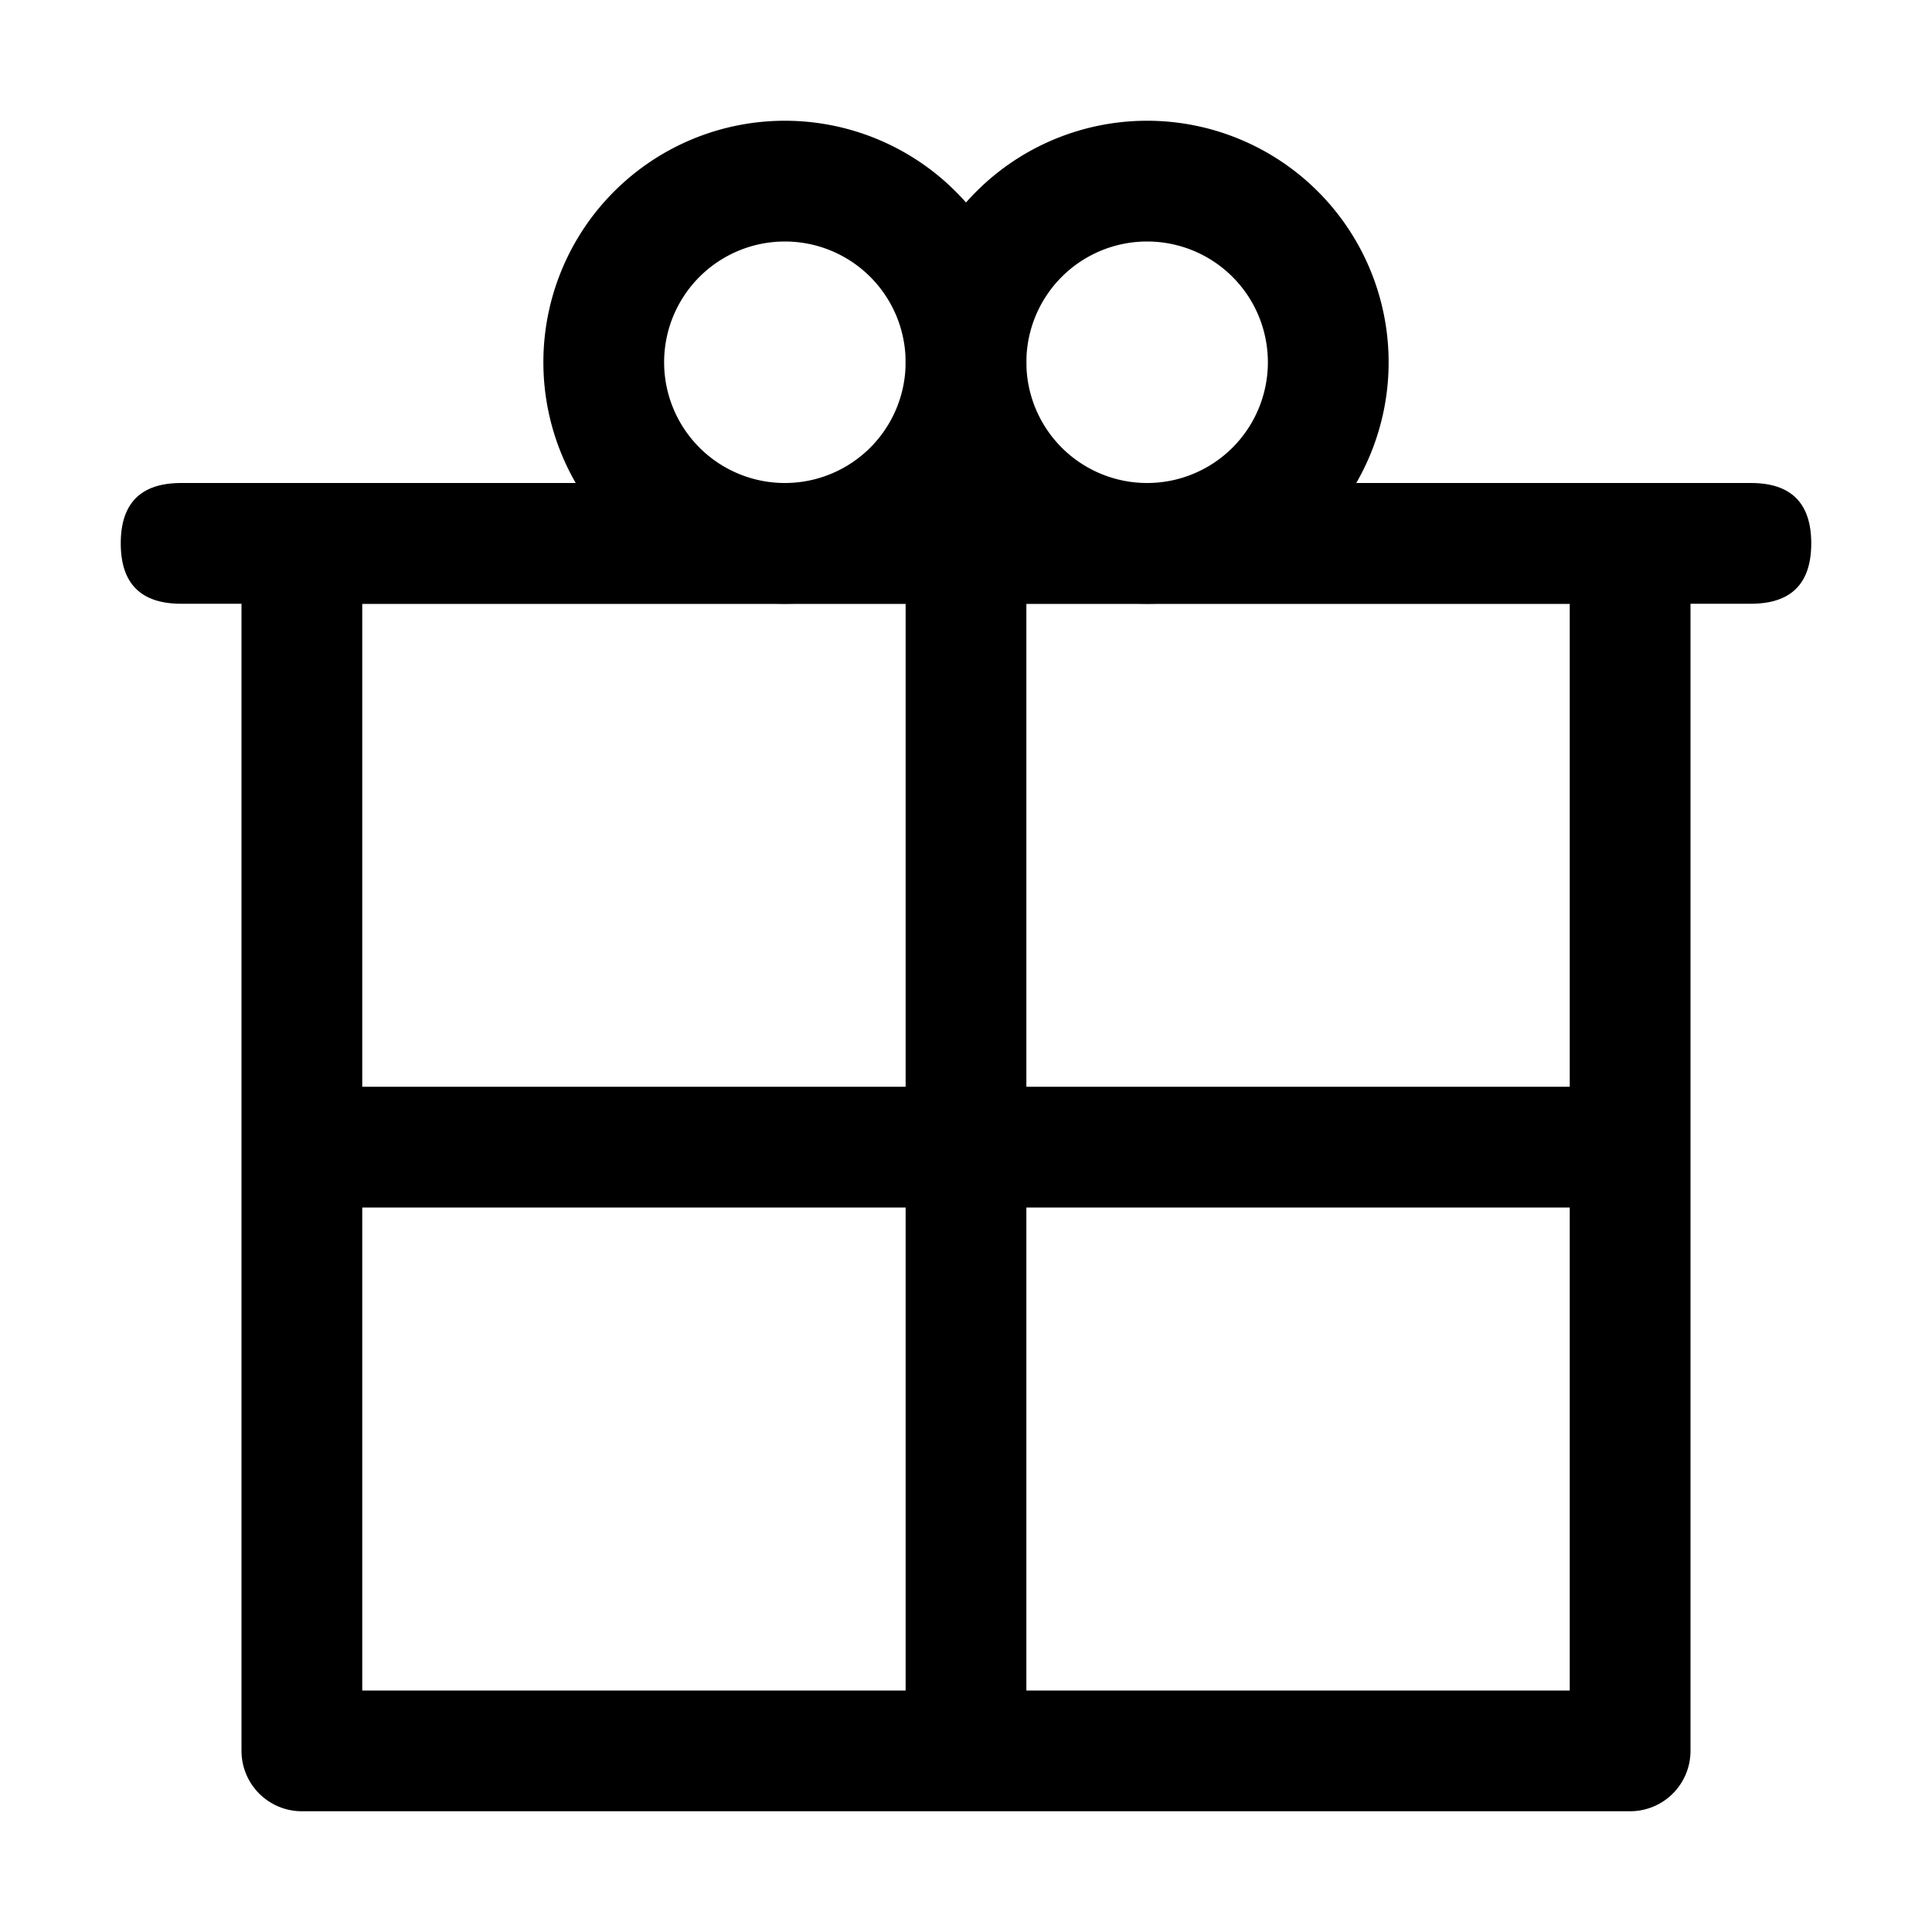
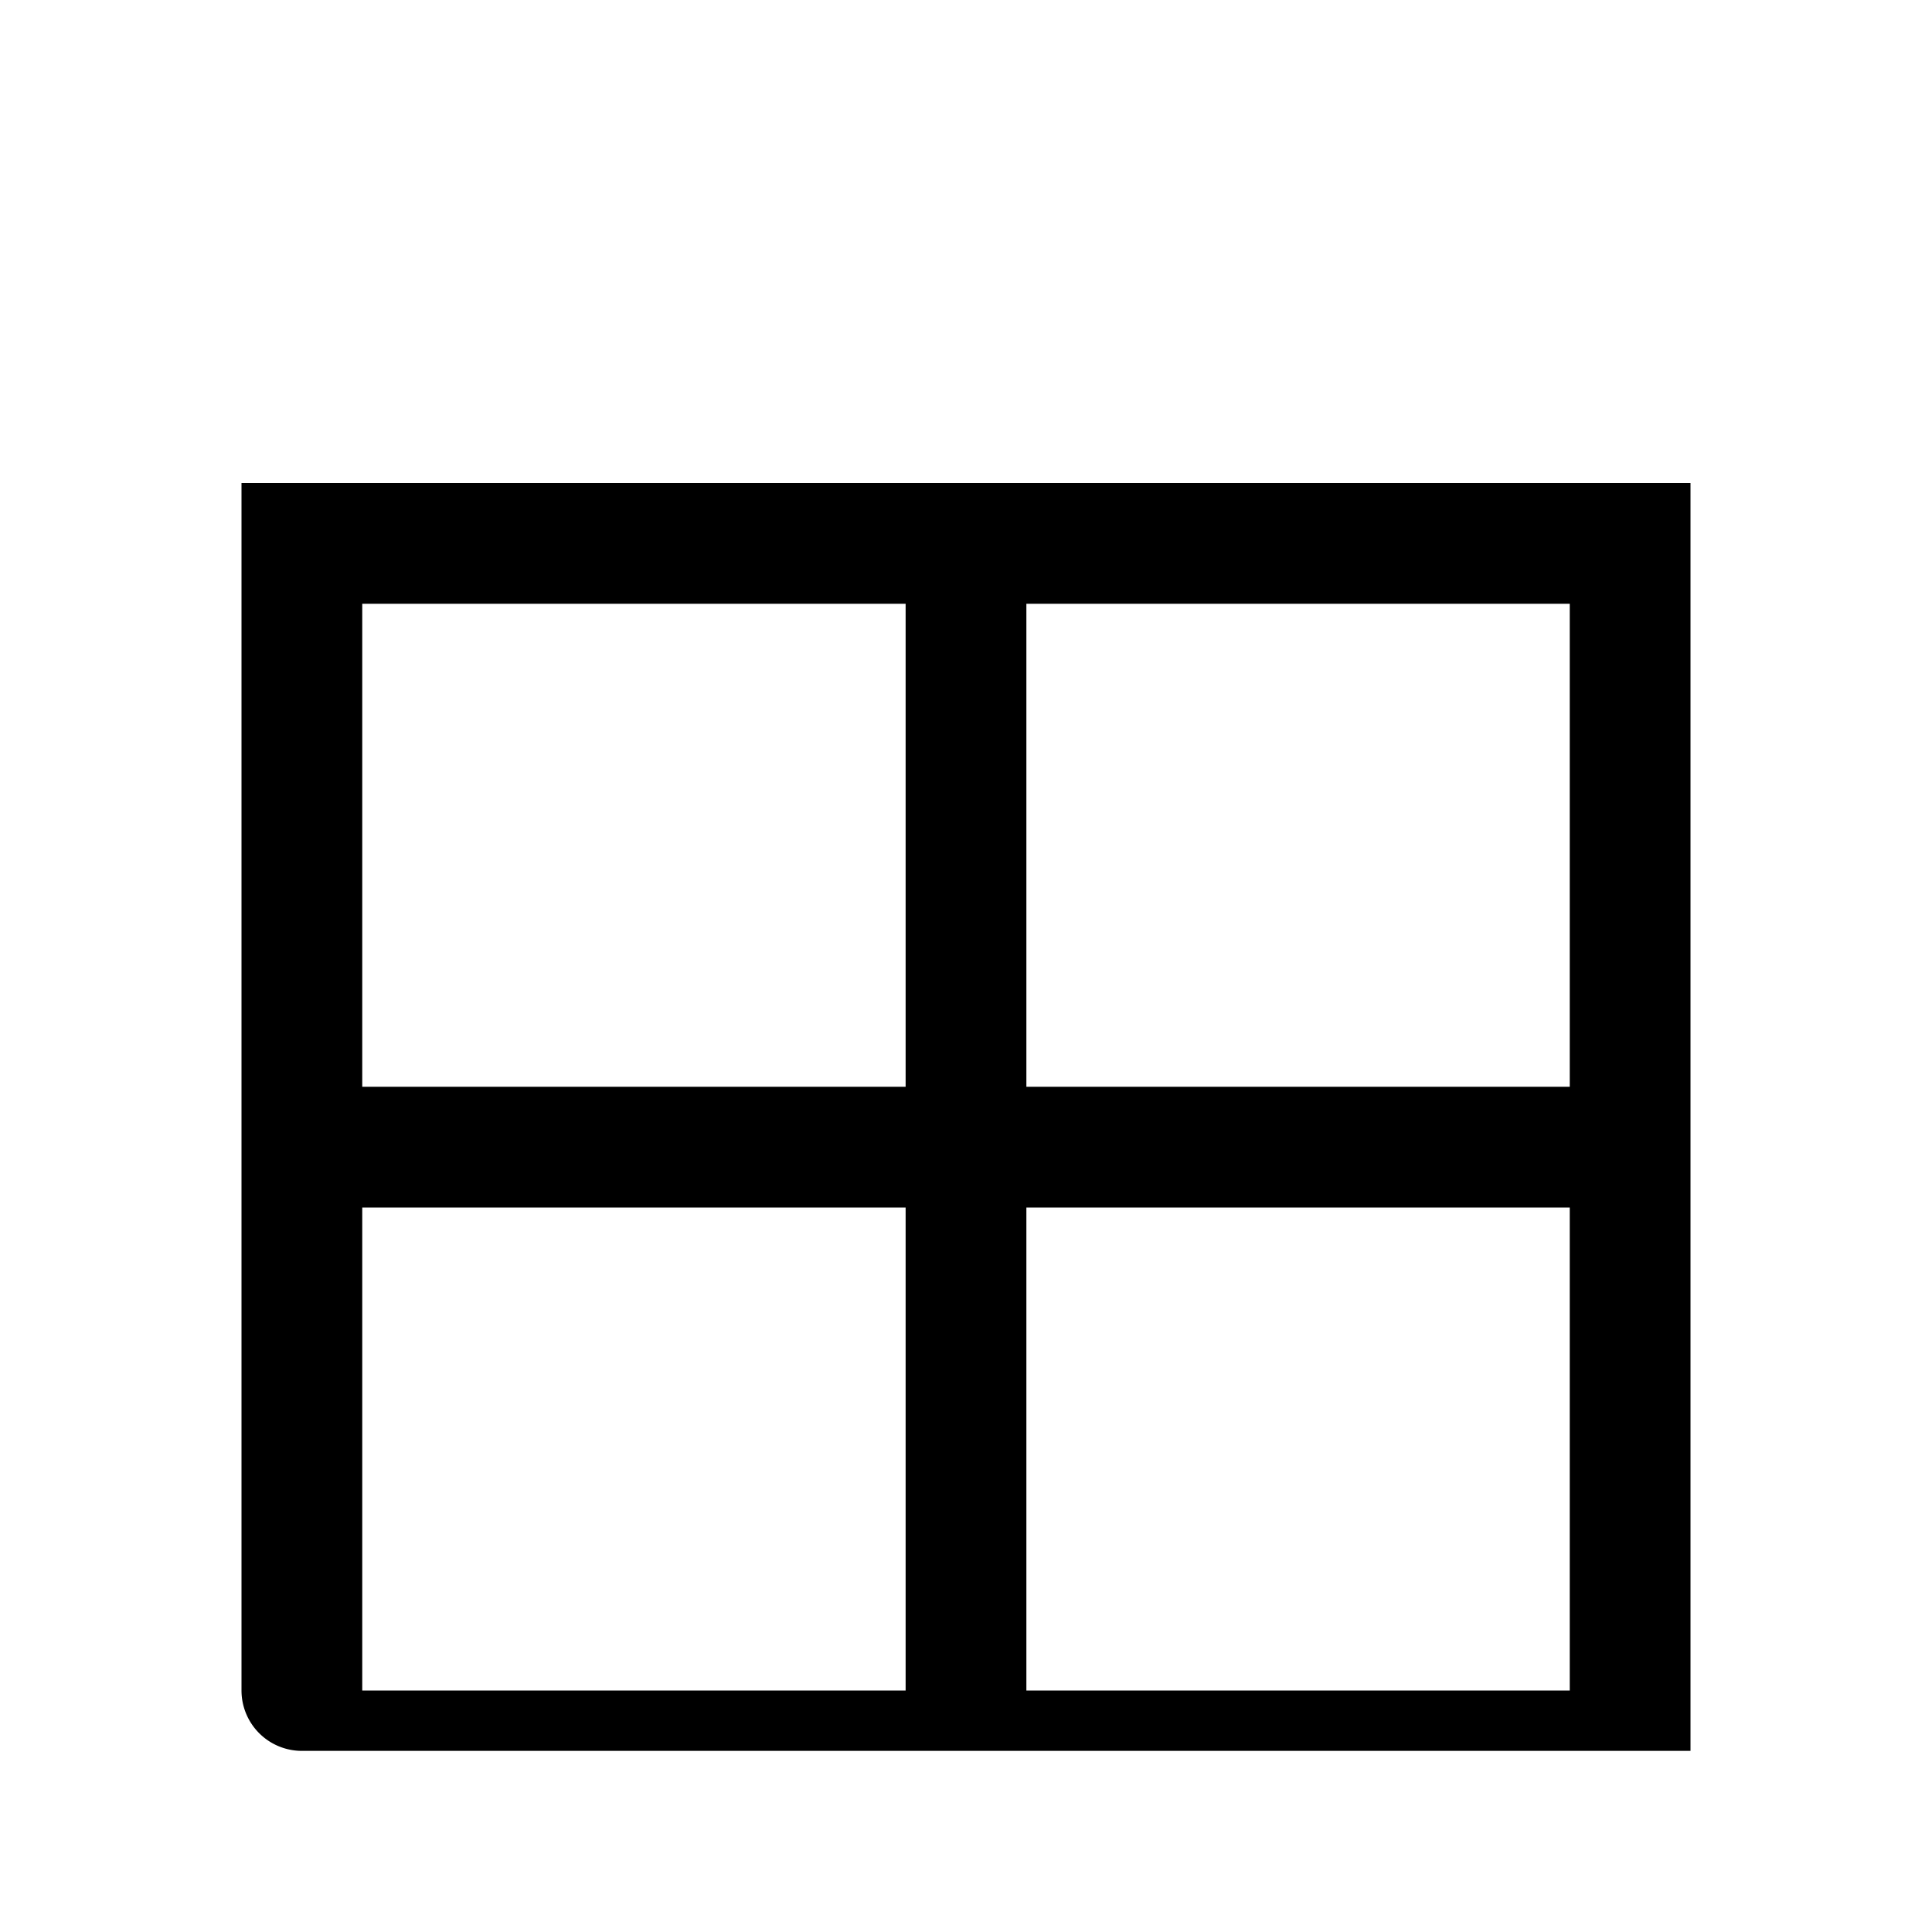
<svg xmlns="http://www.w3.org/2000/svg" viewBox="0 0 1024 1024">
-   <path fill="currentColor" d="M480 896V640H192v-64h288V320H192v576zm64 0h288V320H544v256h288v64H544zM128 256h768v672a32 32 0 0 1-32 32H160a32 32 0 0 1-32-32z" />
-   <path fill="currentColor" d="M96 256h832q32 0 32 32t-32 32H96q-32 0-32-32t32-32" />
-   <path fill="currentColor" d="M416 256a64 64 0 1 0 0-128 64 64 0 0 0 0 128m0 64a128 128 0 1 1 0-256 128 128 0 0 1 0 256" />
-   <path fill="currentColor" d="M608 256a64 64 0 1 0 0-128 64 64 0 0 0 0 128m0 64a128 128 0 1 1 0-256 128 128 0 0 1 0 256" />
+   <path fill="currentColor" d="M480 896V640H192v-64h288V320H192v576zm64 0h288V320H544v256h288v64H544zM128 256h768v672H160a32 32 0 0 1-32-32z" />
</svg>